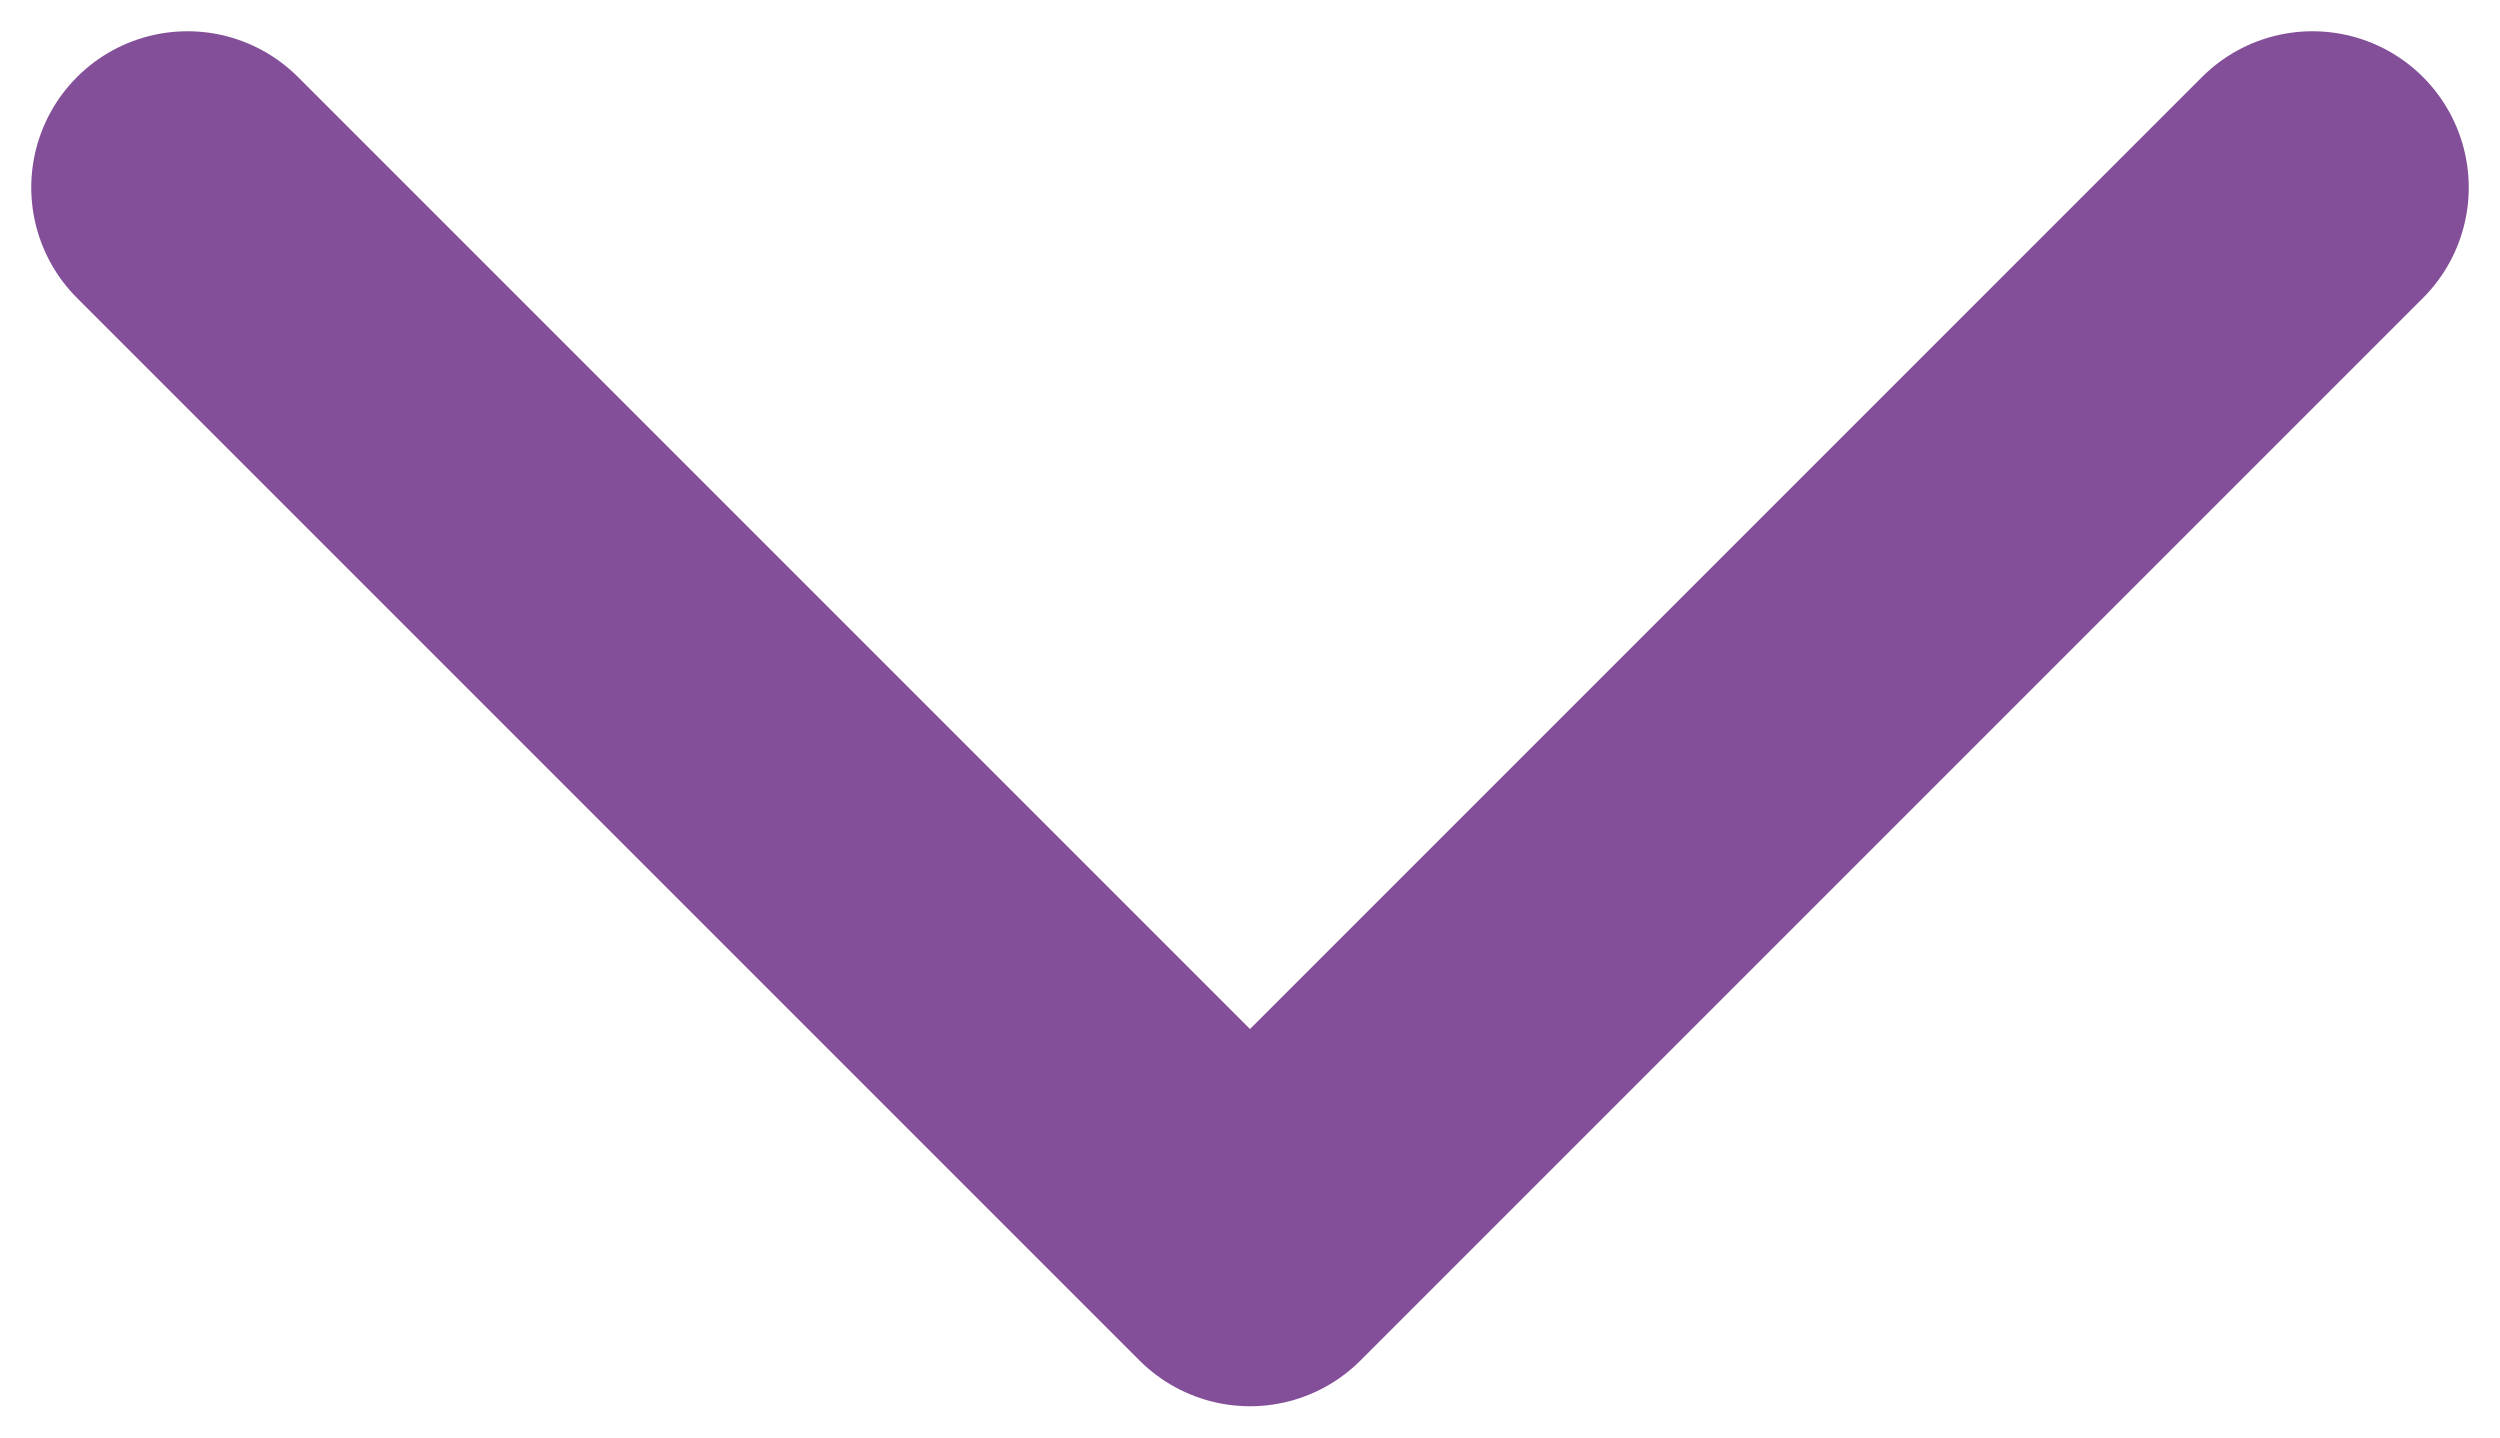
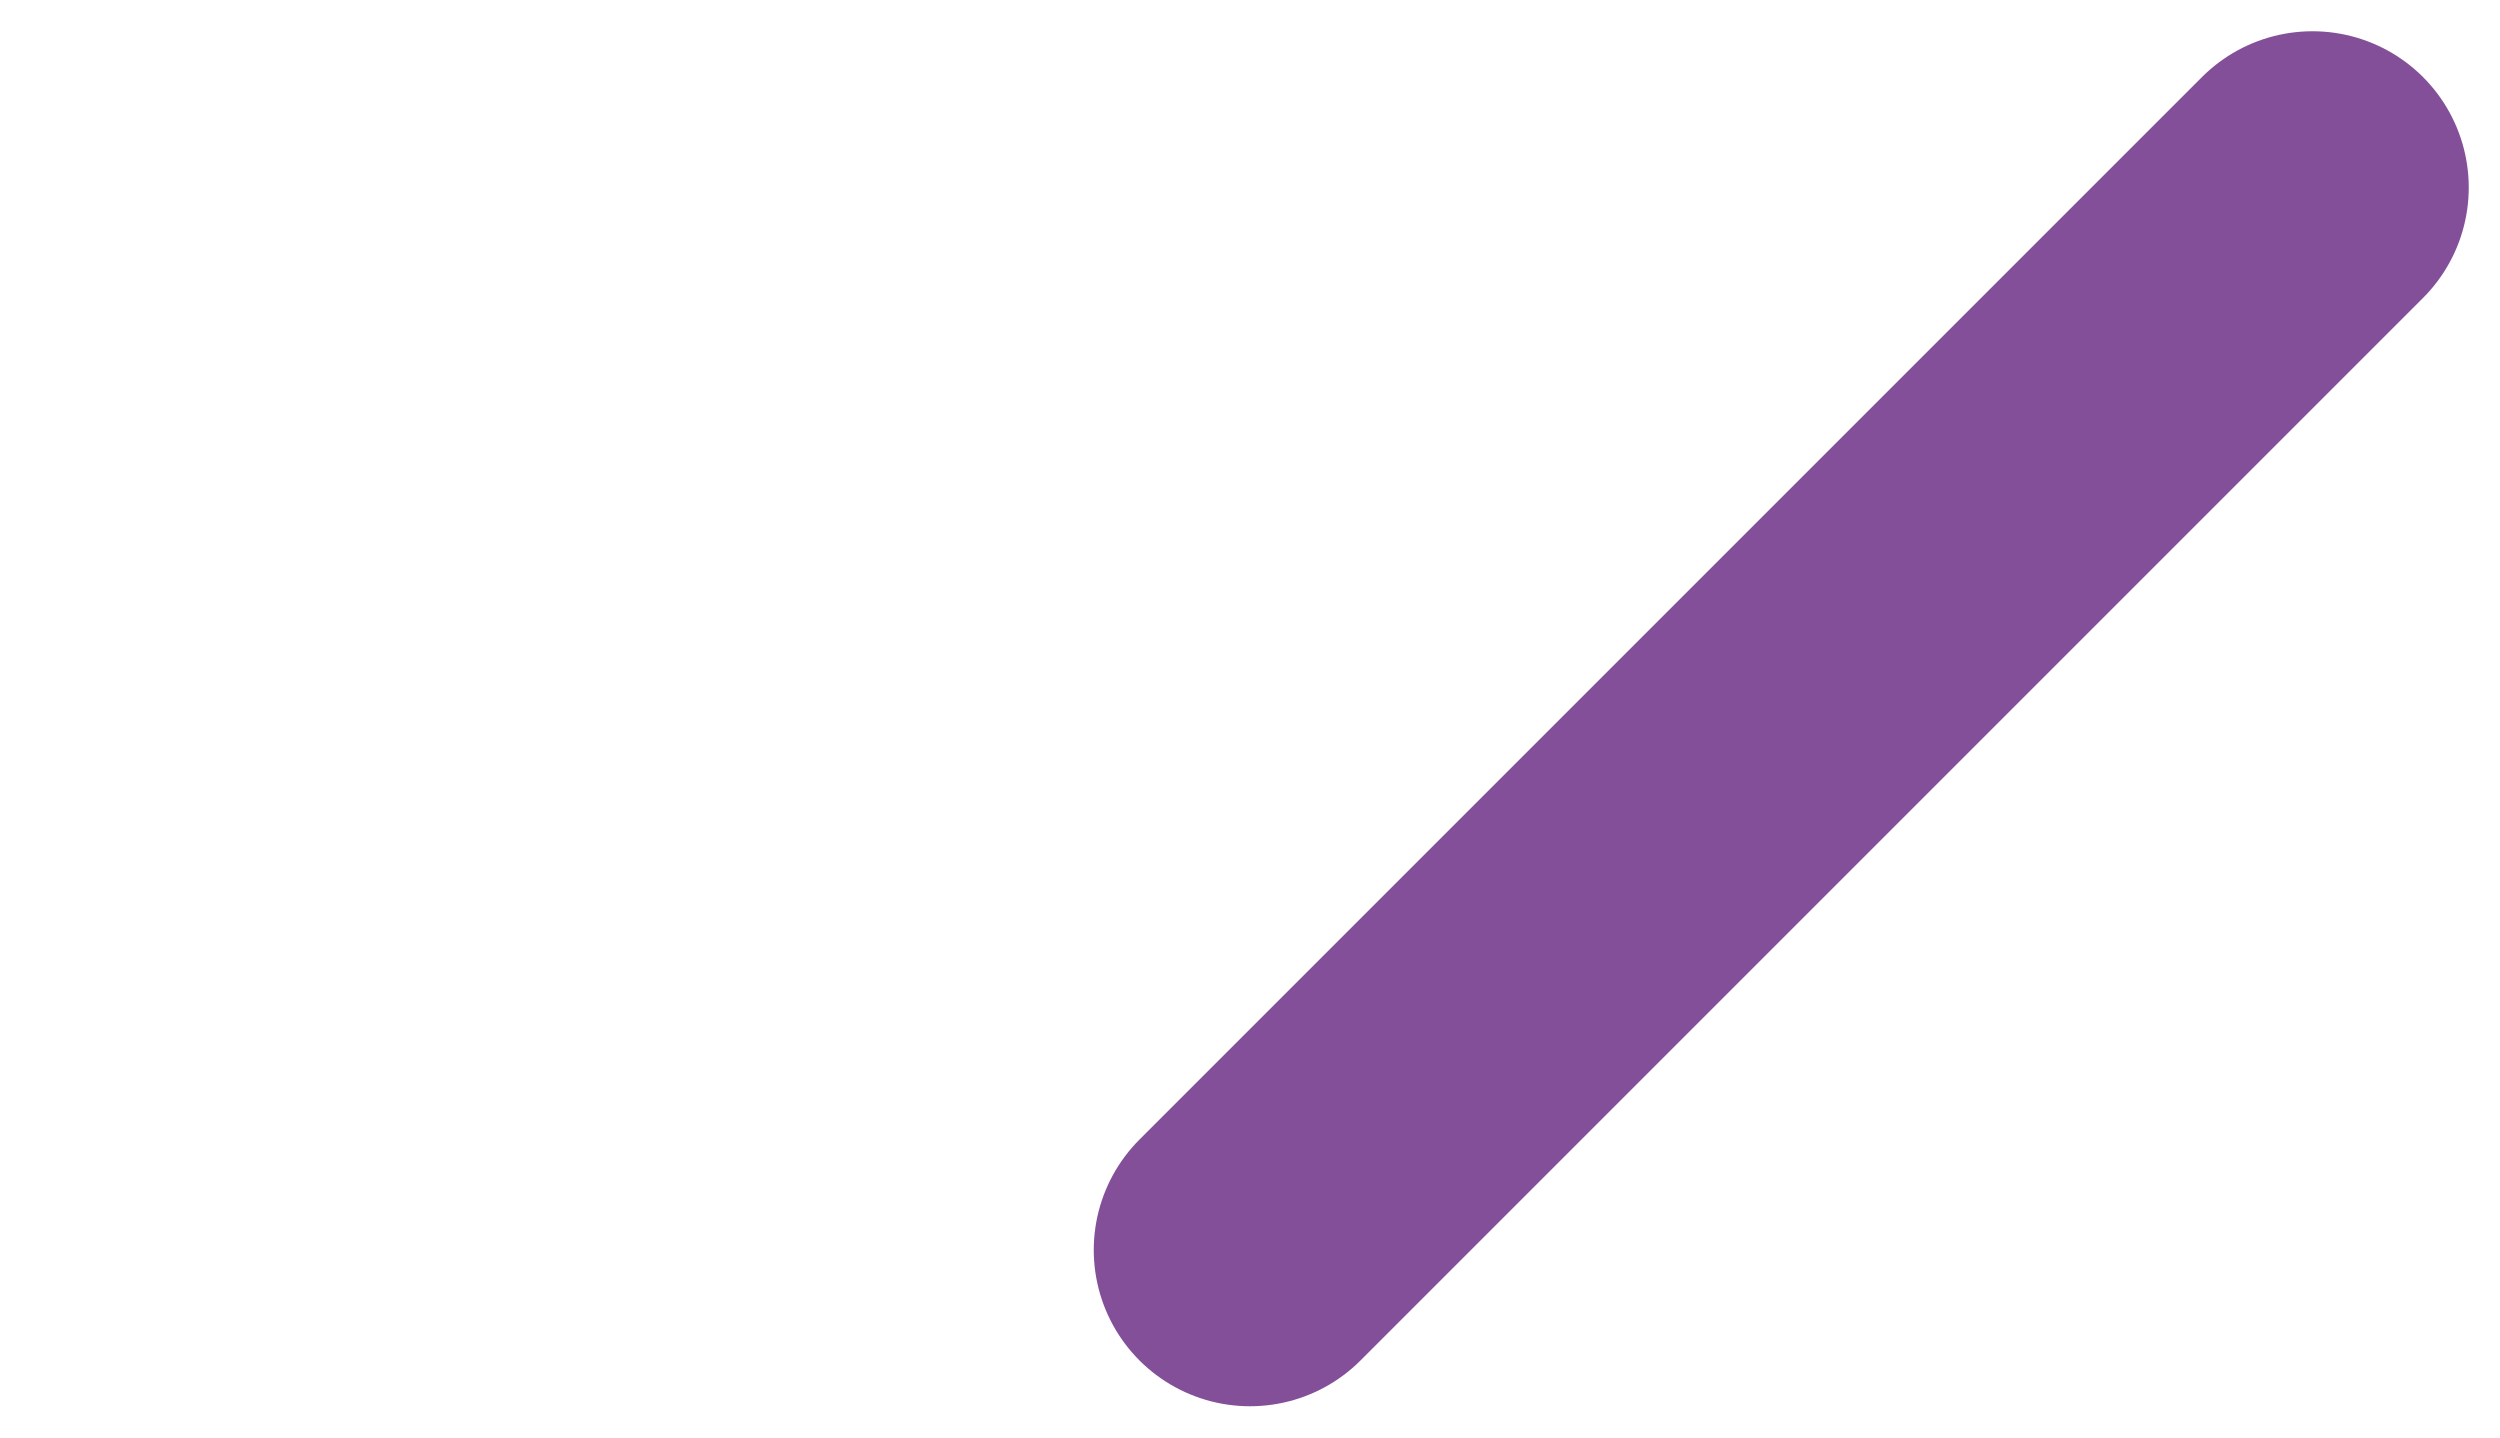
<svg xmlns="http://www.w3.org/2000/svg" width="40" height="23" viewBox="0 0 40 23" fill="none">
-   <path d="M37 3L20 20L3 3" stroke="#844F99" stroke-width="5" stroke-linecap="round" stroke-linejoin="round" />
+   <path d="M37 3L20 20" stroke="#844F99" stroke-width="5" stroke-linecap="round" stroke-linejoin="round" />
</svg>